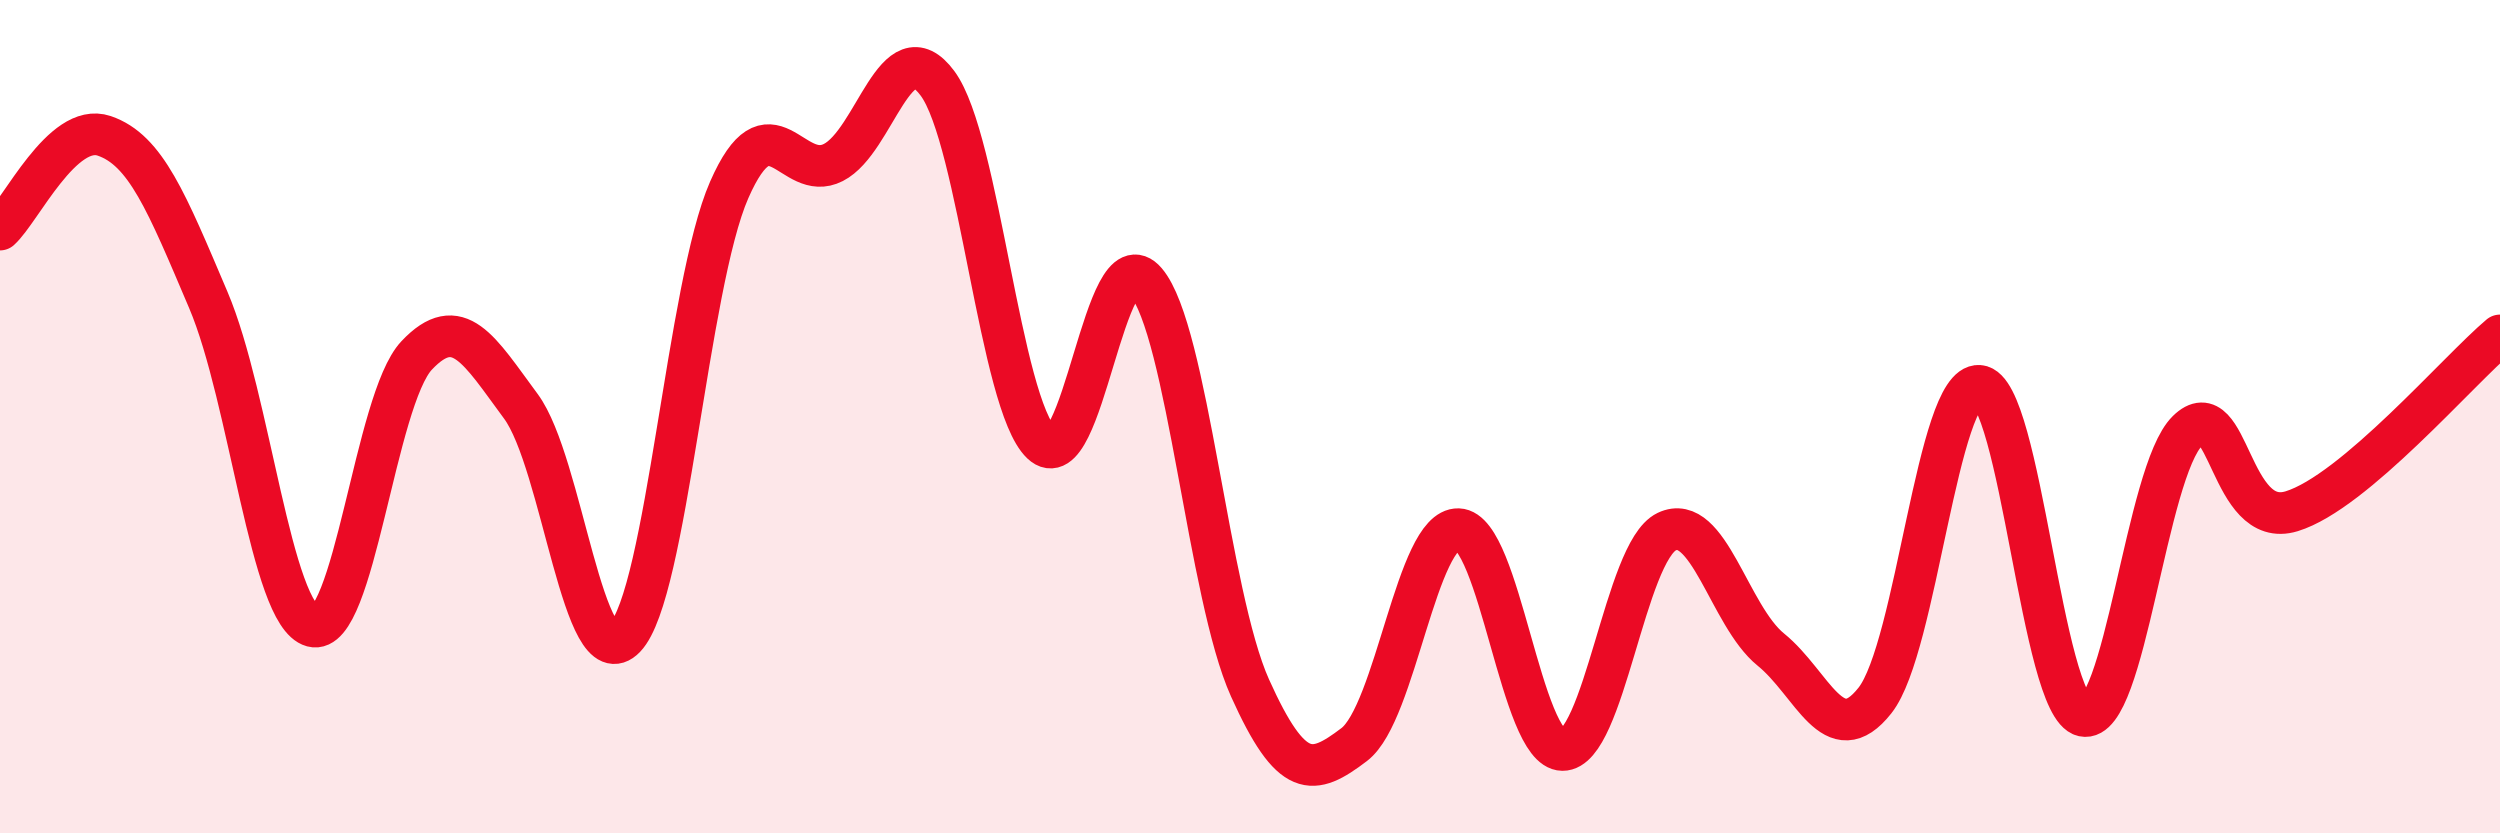
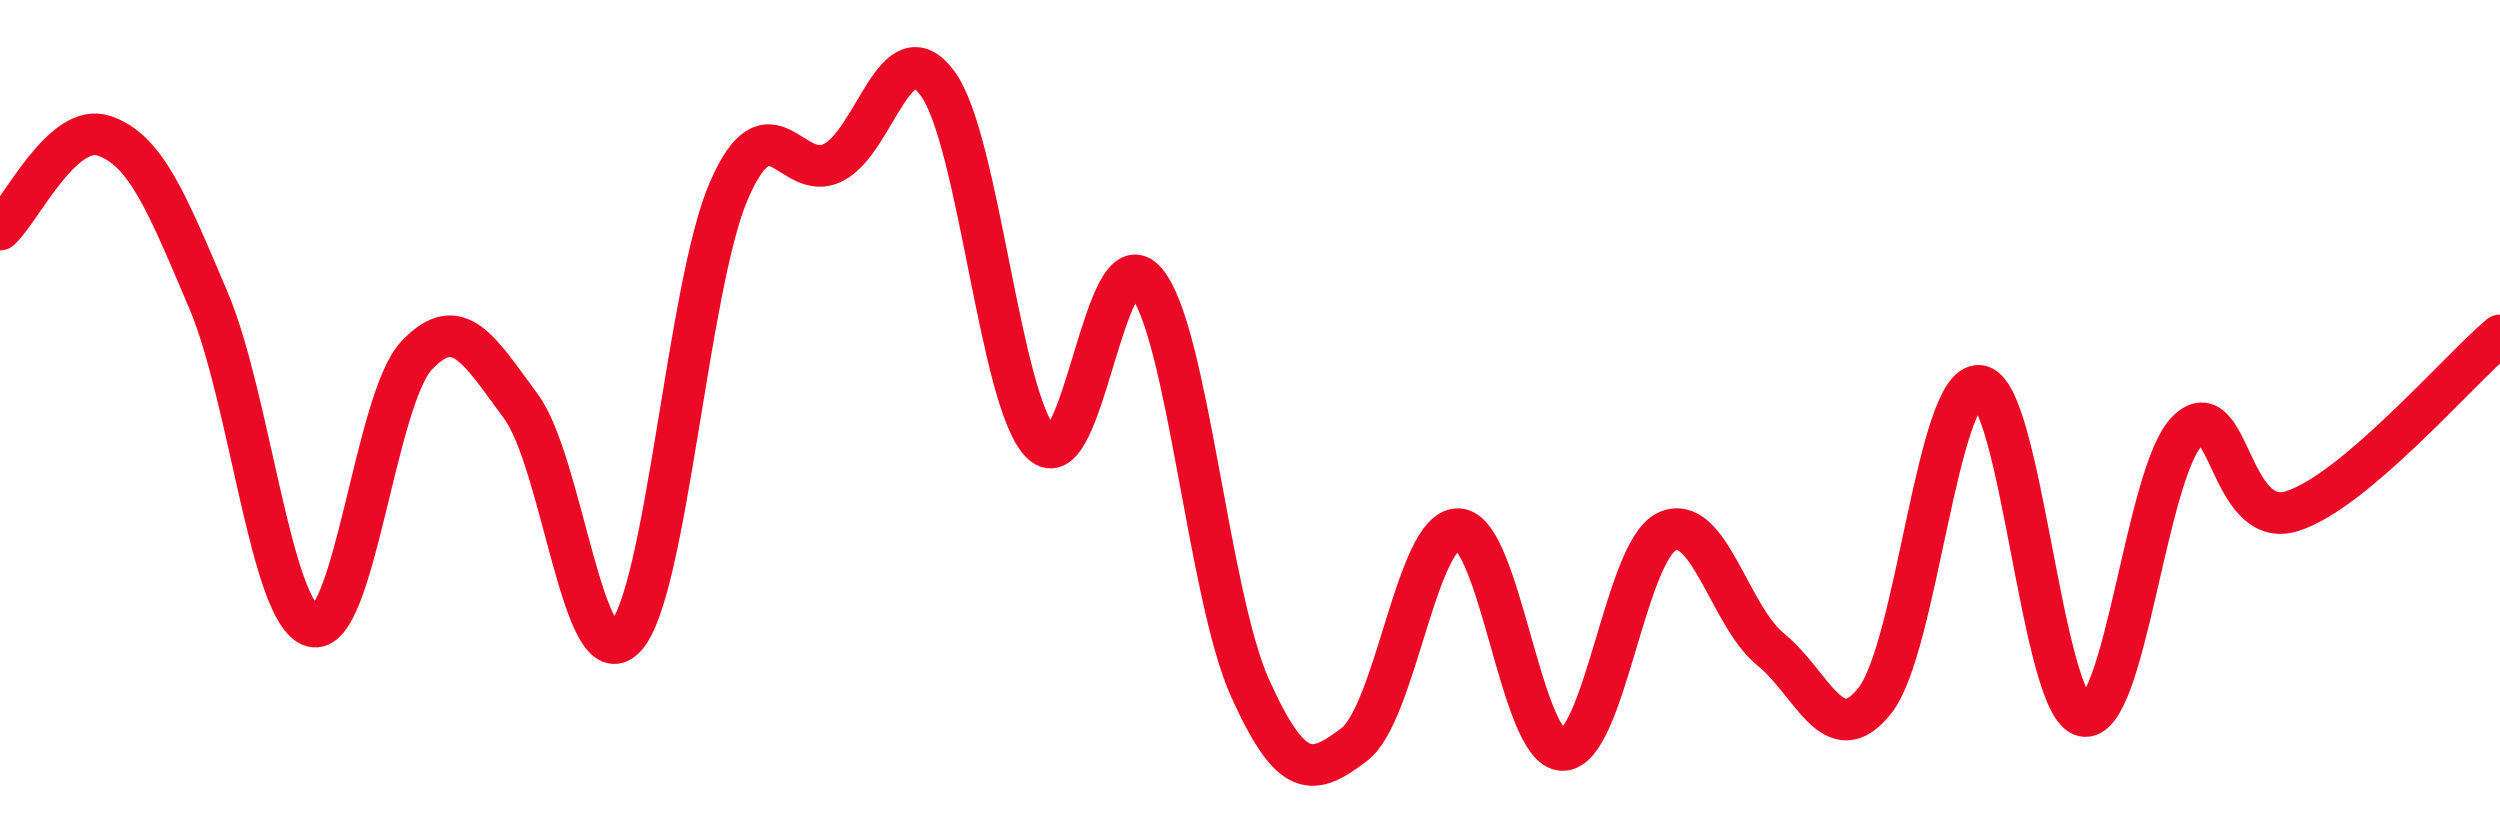
<svg xmlns="http://www.w3.org/2000/svg" width="60" height="20" viewBox="0 0 60 20">
-   <path d="M 0,5.51 C 0.5,5.06 1.5,2.92 2.5,3.26 C 3.5,3.6 4,4.85 5,7.2 C 6,9.55 6.5,14.76 7.5,15.03 C 8.5,15.3 9,9.59 10,8.53 C 11,7.47 11.5,8.4 12.5,9.75 C 13.5,11.1 14,16.34 15,15.3 C 16,14.26 16.5,6.84 17.5,4.56 C 18.5,2.28 19,4.41 20,3.9 C 21,3.39 21.5,0.65 22.5,2 C 23.5,3.35 24,9.69 25,10.64 C 26,11.59 26.5,5.59 27.5,6.76 C 28.5,7.93 29,14.29 30,16.51 C 31,18.73 31.5,18.63 32.5,17.87 C 33.5,17.11 34,12.67 35,12.7 C 36,12.73 36.5,17.99 37.5,18 C 38.5,18.01 39,13.24 40,12.76 C 41,12.28 41.5,14.78 42.5,15.59 C 43.5,16.4 44,18.08 45,16.81 C 46,15.54 46.5,9.19 47.5,9.26 C 48.5,9.33 49,16.96 50,17.18 C 51,17.4 51.5,11.32 52.5,10.34 C 53.5,9.36 53.5,12.73 55,12.27 C 56.5,11.81 59,8.89 60,8.05L60 20L0 20Z" fill="#EB0A25" opacity="0.1" stroke-linecap="round" stroke-linejoin="round" />
  <path d="M 0,5.51 C 0.5,5.06 1.5,2.92 2.5,3.26 C 3.5,3.6 4,4.85 5,7.2 C 6,9.55 6.5,14.76 7.5,15.03 C 8.5,15.3 9,9.59 10,8.53 C 11,7.47 11.5,8.4 12.5,9.75 C 13.5,11.1 14,16.34 15,15.3 C 16,14.26 16.5,6.84 17.5,4.56 C 18.5,2.28 19,4.41 20,3.9 C 21,3.39 21.5,0.65 22.5,2 C 23.5,3.35 24,9.69 25,10.64 C 26,11.59 26.5,5.59 27.5,6.76 C 28.5,7.93 29,14.29 30,16.51 C 31,18.73 31.5,18.63 32.5,17.87 C 33.5,17.11 34,12.67 35,12.7 C 36,12.73 36.5,17.99 37.5,18 C 38.5,18.01 39,13.24 40,12.76 C 41,12.28 41.5,14.78 42.5,15.59 C 43.5,16.4 44,18.08 45,16.81 C 46,15.54 46.5,9.19 47.5,9.26 C 48.5,9.33 49,16.96 50,17.18 C 51,17.4 51.5,11.32 52.5,10.34 C 53.5,9.36 53.5,12.73 55,12.27 C 56.5,11.81 59,8.89 60,8.05" stroke="#EB0A25" stroke-width="1" fill="none" stroke-linecap="round" stroke-linejoin="round" />
</svg>